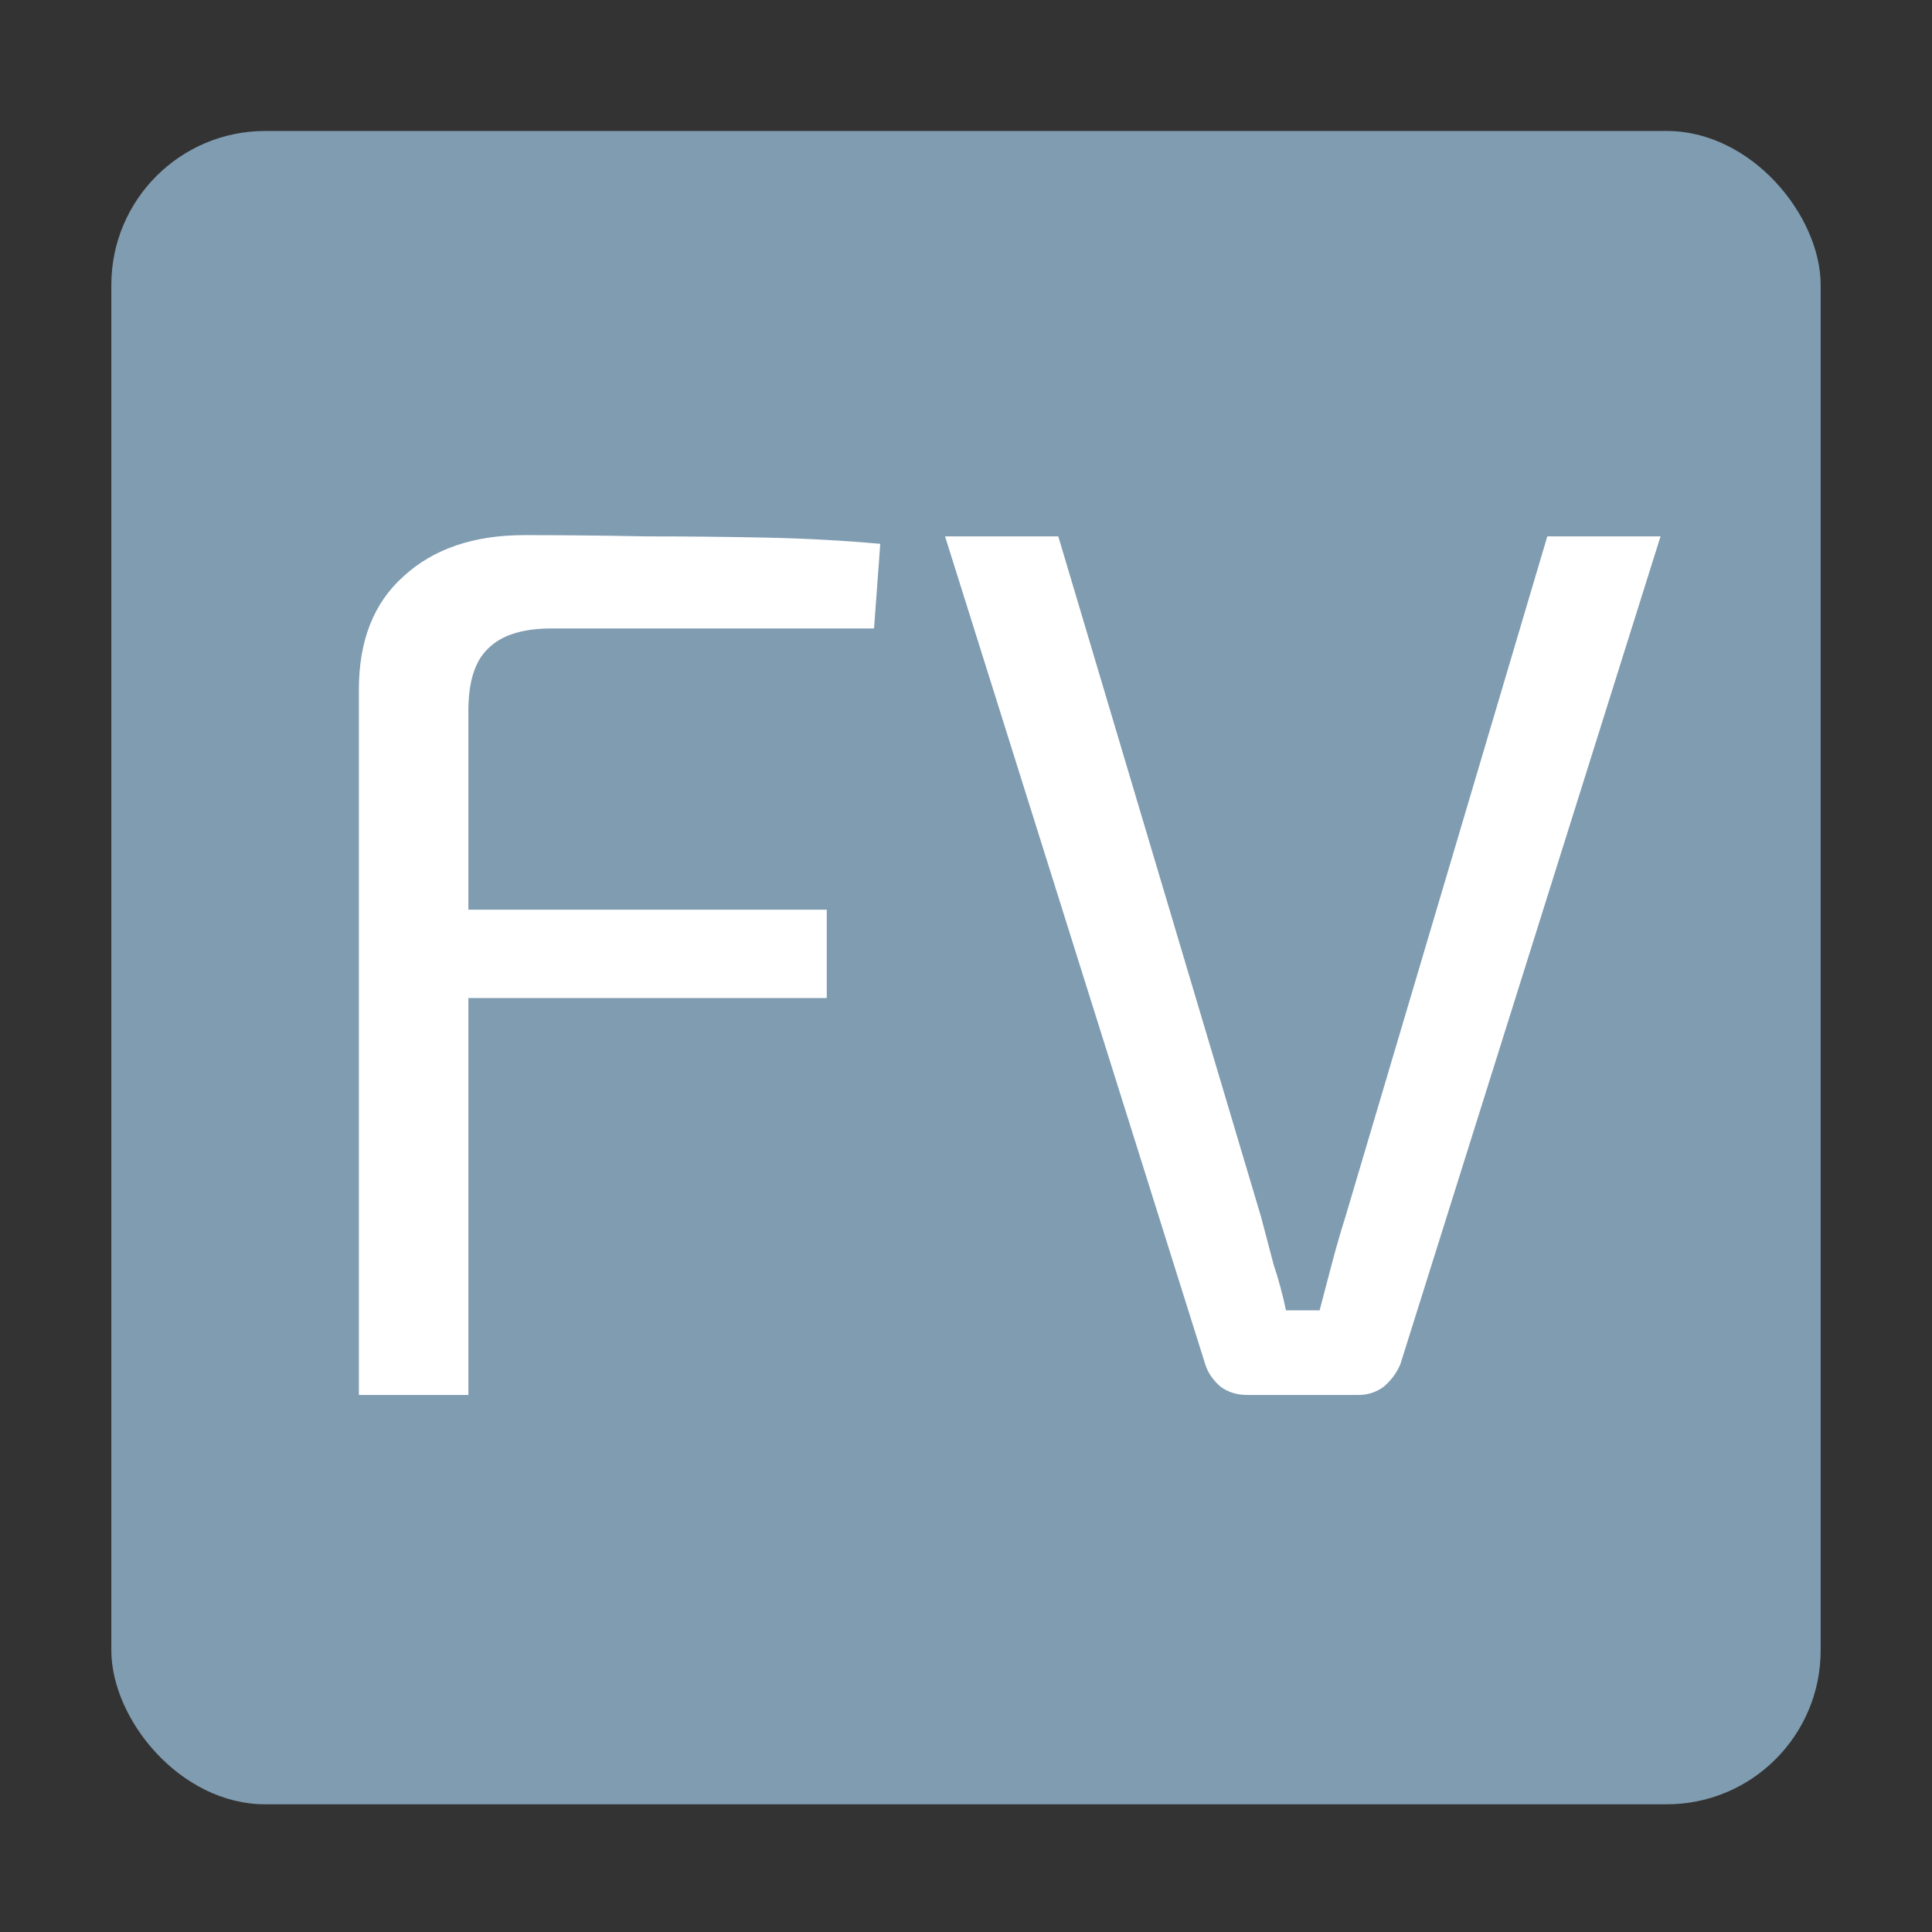
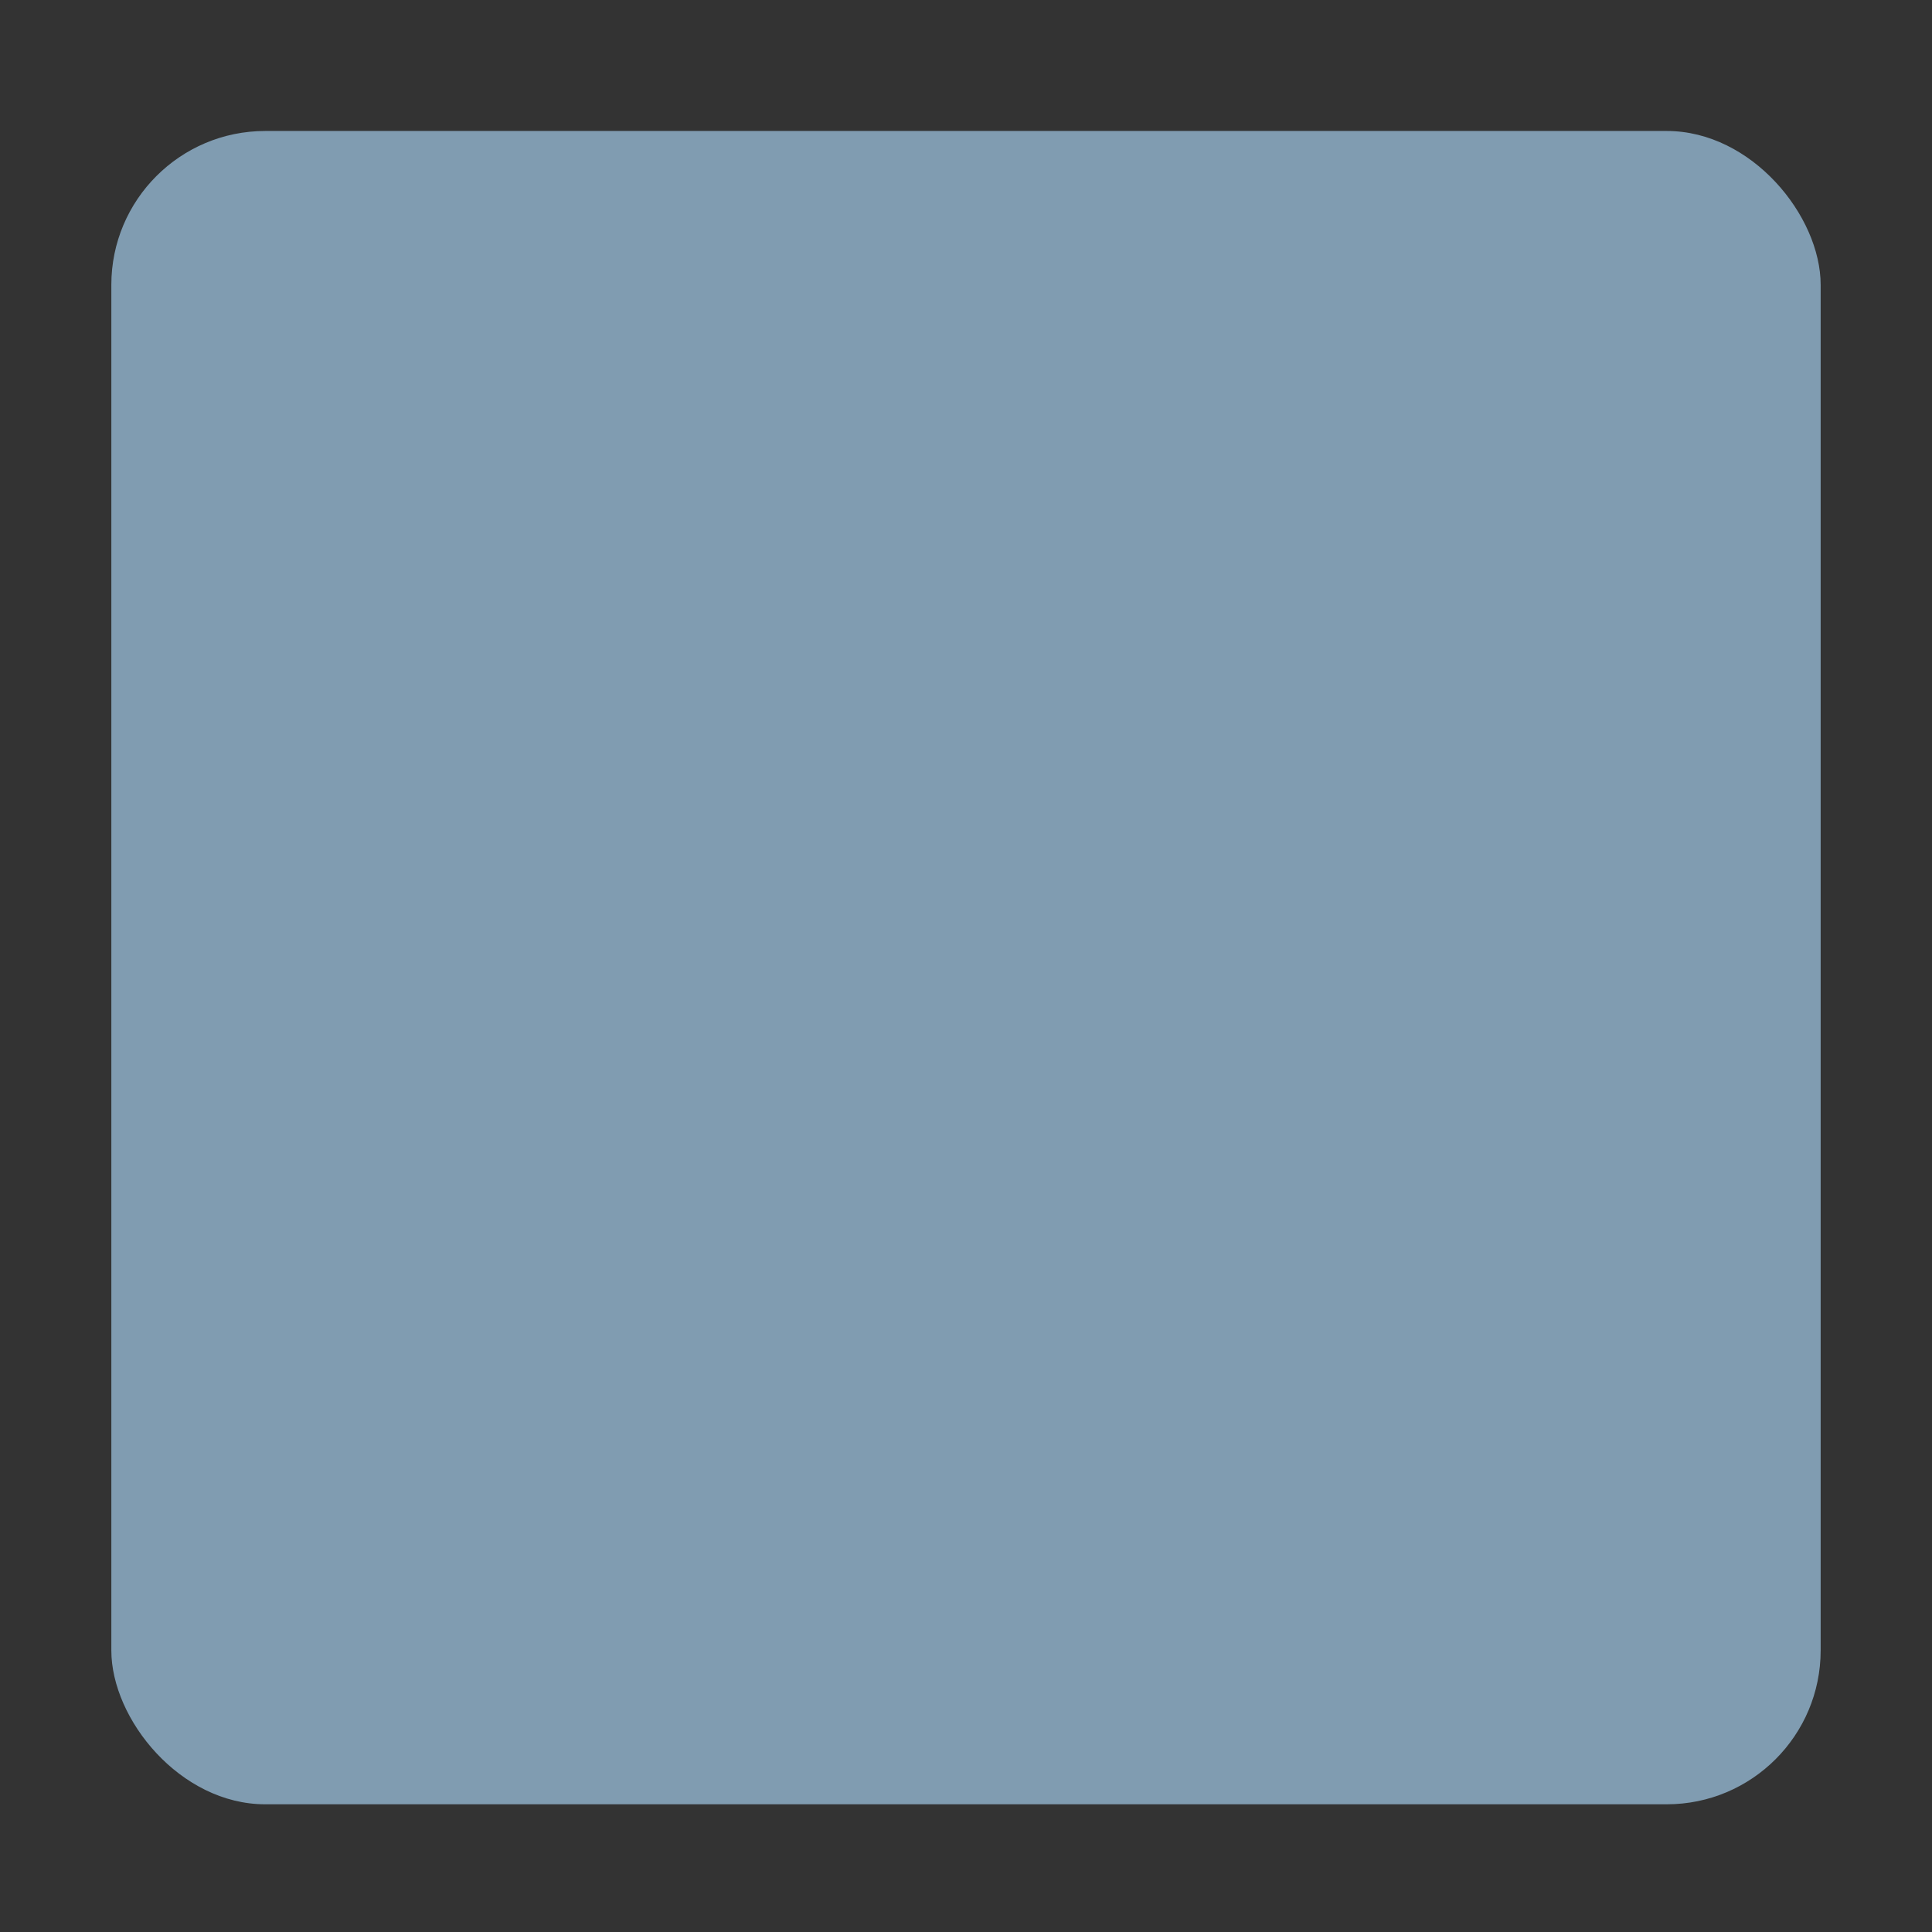
<svg xmlns="http://www.w3.org/2000/svg" width="590" height="590" viewBox="0 0 590 590" fill="none">
  <rect x="0" y="0" width="590" height="590" fill="#333333" stroke="none" />
  <rect x="34" y="40" width="522" height="511" rx="47" fill="#809CB1" />
-   <path d="M160.137 163.42C172.297 163.42 184.584 163.547 196.997 163.8C209.41 163.8 221.697 163.927 233.857 164.18C246.017 164.433 257.67 165.067 268.817 166.08L266.917 191.92H168.497C159.63 191.92 153.17 193.947 149.117 198C145.064 201.8 143.037 208.133 143.037 217V426H109.597V210.54C109.597 195.593 114.157 184.067 123.277 175.96C132.397 167.6 144.684 163.42 160.137 163.42ZM116.057 277.8H252.477V304.78H116.057V277.8ZM507.101 163.8L427.681 416.5C426.667 419.033 425.021 421.313 422.741 423.34C420.461 425.113 417.801 426 414.761 426H380.941C377.647 426 374.861 425.113 372.581 423.34C370.301 421.313 368.781 419.033 368.021 416.5L288.601 163.8H323.181L385.121 371.66C386.387 376.473 387.654 381.287 388.921 386.1C390.441 390.66 391.707 395.347 392.721 400.16H402.981C404.247 395.347 405.514 390.533 406.781 385.72C408.047 380.907 409.441 376.093 410.961 371.28L472.521 163.8H507.101Z" fill="white" />
</svg>